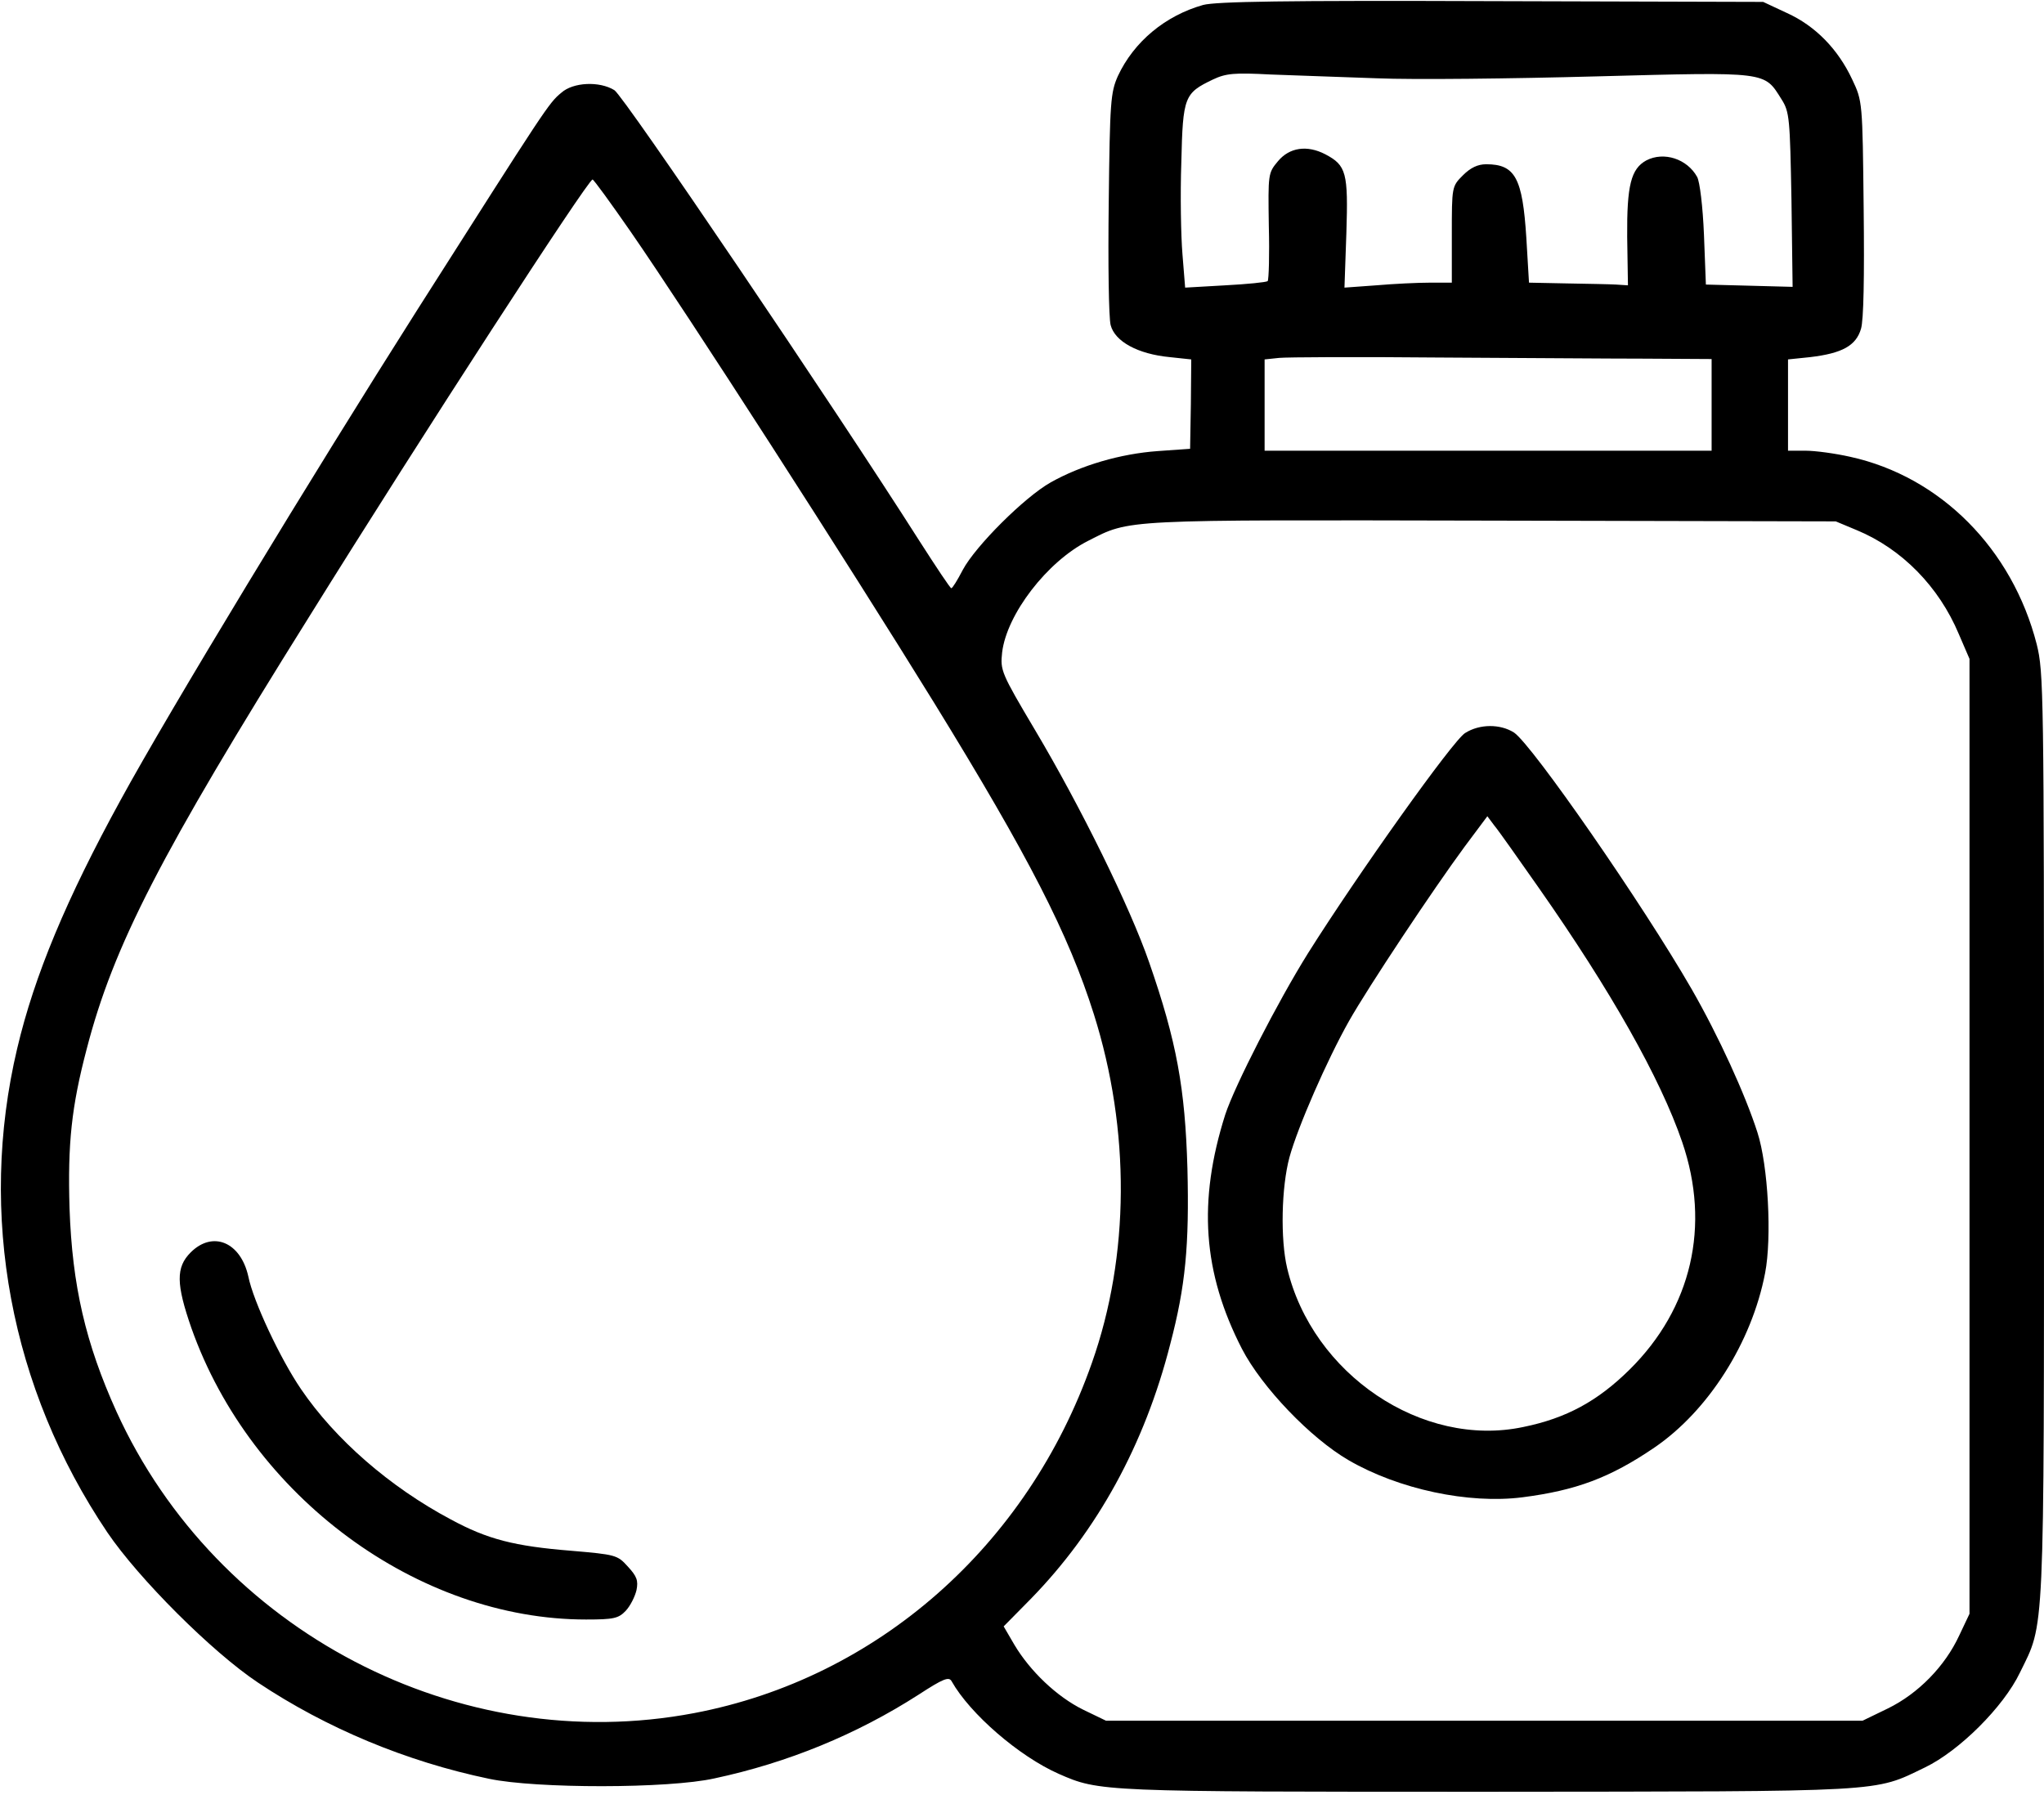
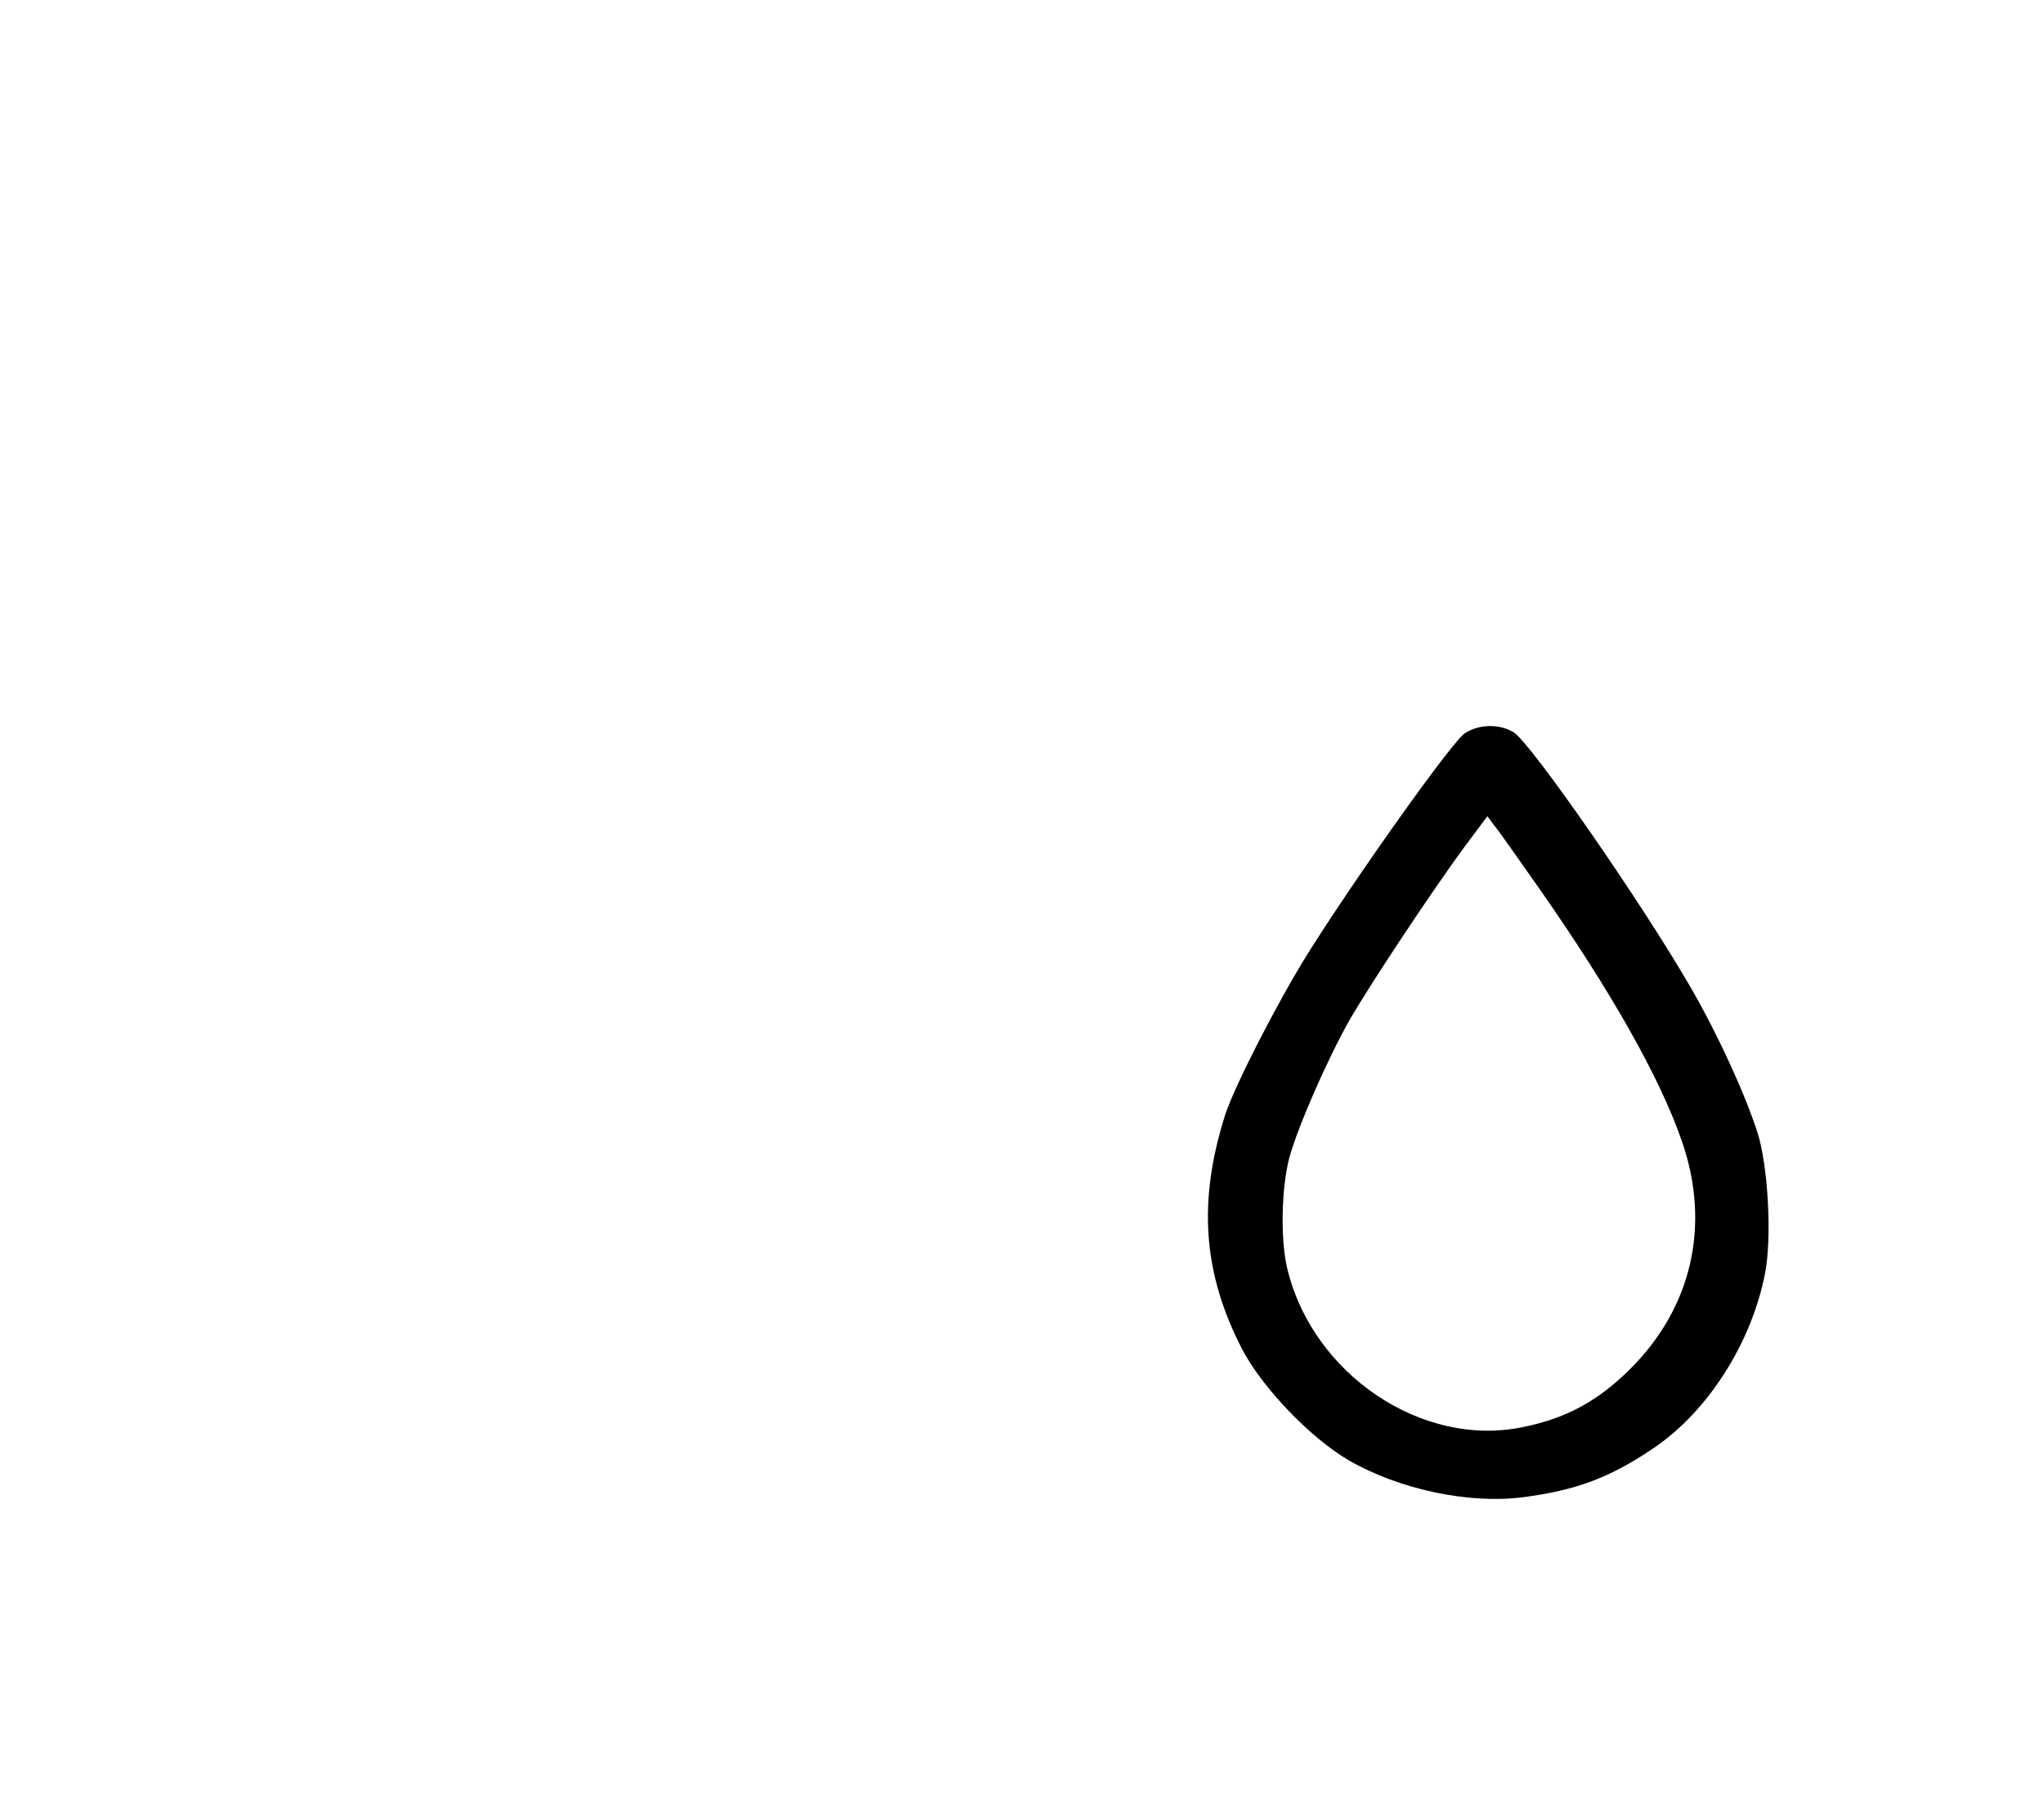
<svg xmlns="http://www.w3.org/2000/svg" version="1.0" width="535pt" height="470pt" viewBox="0 0 535 470" preserveAspectRatio="xMidYMid meet">
  <g transform="translate(0,470) scale(0.1,-0.1)" fill="#000000" stroke="none">
-     <path d="M3149 4687 c-99 -28 -181 -96 -223 -186 -19 -43 -21 -66 -24 -332 -2 -157 0 -301 5 -320 11 -43 71 -76 155 -84 l56 -6 -1 -117 -2 -117 -85 -6 c-97 -7 -200 -37 -280 -82 -69 -39 -197 -167 -230 -229 -14 -27 -27 -48 -30 -48 -3 0 -40 56 -83 123 -227 357 -775 1167 -799 1181 -39 24 -108 21 -139 -7 -33 -27 -40 -39 -376 -567 -278 -438 -651 -1053 -777 -1284 -142 -259 -226 -460 -271 -651 -103 -435 -18 -890 236 -1267 82 -121 274 -313 394 -393 180 -120 389 -207 605 -252 123 -26 470 -26 590 1 192 41 372 115 534 219 66 43 80 48 87 35 48 -85 176 -196 280 -242 107 -47 109 -47 1122 -47 1056 1 1009 -2 1146 64 89 43 205 158 248 248 65 133 63 71 63 1405 0 1167 -1 1214 -19 1287 -64 250 -252 439 -488 491 -40 9 -92 16 -117 16 l-46 0 0 119 0 120 58 6 c84 10 120 30 133 74 7 23 9 134 7 316 -3 279 -3 280 -30 337 -37 79 -96 140 -171 174 l-62 29 -710 2 c-543 2 -721 -1 -756 -10z m456 -192 c94 -4 351 -1 573 5 452 12 439 13 485 -60 21 -33 22 -50 26 -263 l3 -228 -113 3 -114 3 -5 130 c-3 74 -11 140 -18 152 -26 47 -87 67 -133 43 -40 -22 -51 -65 -50 -200 l2 -127 -31 2 c-16 1 -74 2 -129 3 l-99 2 -7 118 c-10 156 -29 192 -105 192 -22 0 -41 -9 -61 -29 -29 -29 -29 -30 -29 -155 l0 -126 -57 0 c-32 0 -95 -3 -141 -7 l-83 -6 5 143 c5 158 0 177 -55 206 -48 25 -94 18 -124 -18 -26 -31 -26 -33 -24 -169 2 -76 0 -141 -3 -145 -4 -3 -54 -8 -111 -11 l-105 -6 -7 87 c-4 48 -6 156 -3 241 4 173 8 181 83 217 34 16 56 18 150 13 61 -2 187 -7 280 -10z m-1954 -402 c150 -217 569 -868 794 -1233 248 -403 352 -606 418 -815 96 -304 94 -633 -5 -913 -168 -479 -562 -826 -1041 -917 -616 -117 -1250 214 -1512 789 -81 179 -116 330 -123 533 -5 169 5 265 45 417 70 270 193 509 582 1131 296 476 730 1145 742 1145 3 0 48 -62 100 -137z m2657 -332 l172 -1 0 -120 0 -120 -585 0 -585 0 0 119 0 120 38 4 c20 2 206 3 412 1 206 -1 453 -3 548 -3z m552 -449 c118 -49 215 -148 267 -272 l28 -65 0 -1250 0 -1250 -27 -57 c-37 -80 -107 -152 -187 -191 l-66 -32 -990 0 -990 0 -60 29 c-69 34 -139 101 -180 170 l-28 48 70 71 c175 179 299 405 366 668 40 152 50 258 45 460 -6 209 -28 332 -100 539 -50 145 -180 409 -299 609 -89 150 -91 156 -86 203 12 100 118 238 225 292 112 57 81 55 1057 53 l900 -2 55 -23z" />
-     <path d="M499 1421 c-39 -39 -38 -83 2 -198 156 -441 592 -763 1033 -763 73 0 85 3 104 23 12 13 24 37 28 54 5 25 1 36 -23 62 -27 30 -32 31 -148 41 -149 12 -219 30 -315 82 -160 85 -303 210 -392 341 -54 79 -125 230 -138 295 -20 90 -93 121 -151 63z" />
+     <path d="M499 1421 z" />
    <path d="M3835 2781 c-31 -18 -282 -371 -411 -576 -80 -128 -192 -347 -217 -423 -72 -227 -59 -414 44 -614 52 -100 179 -233 279 -291 131 -76 314 -115 455 -97 140 18 229 51 345 130 141 96 255 275 290 457 18 93 8 281 -20 368 -32 100 -102 253 -172 375 -129 224 -417 639 -465 672 -36 23 -90 23 -128 -1z m193 -406 c187 -267 318 -498 375 -665 75 -219 25 -435 -138 -596 -83 -82 -165 -127 -278 -150 -264 -56 -552 138 -618 416 -18 76 -15 212 6 290 22 80 98 254 156 357 51 90 219 343 303 457 l59 79 18 -24 c11 -13 63 -87 117 -164z" />
  </g>
</svg>